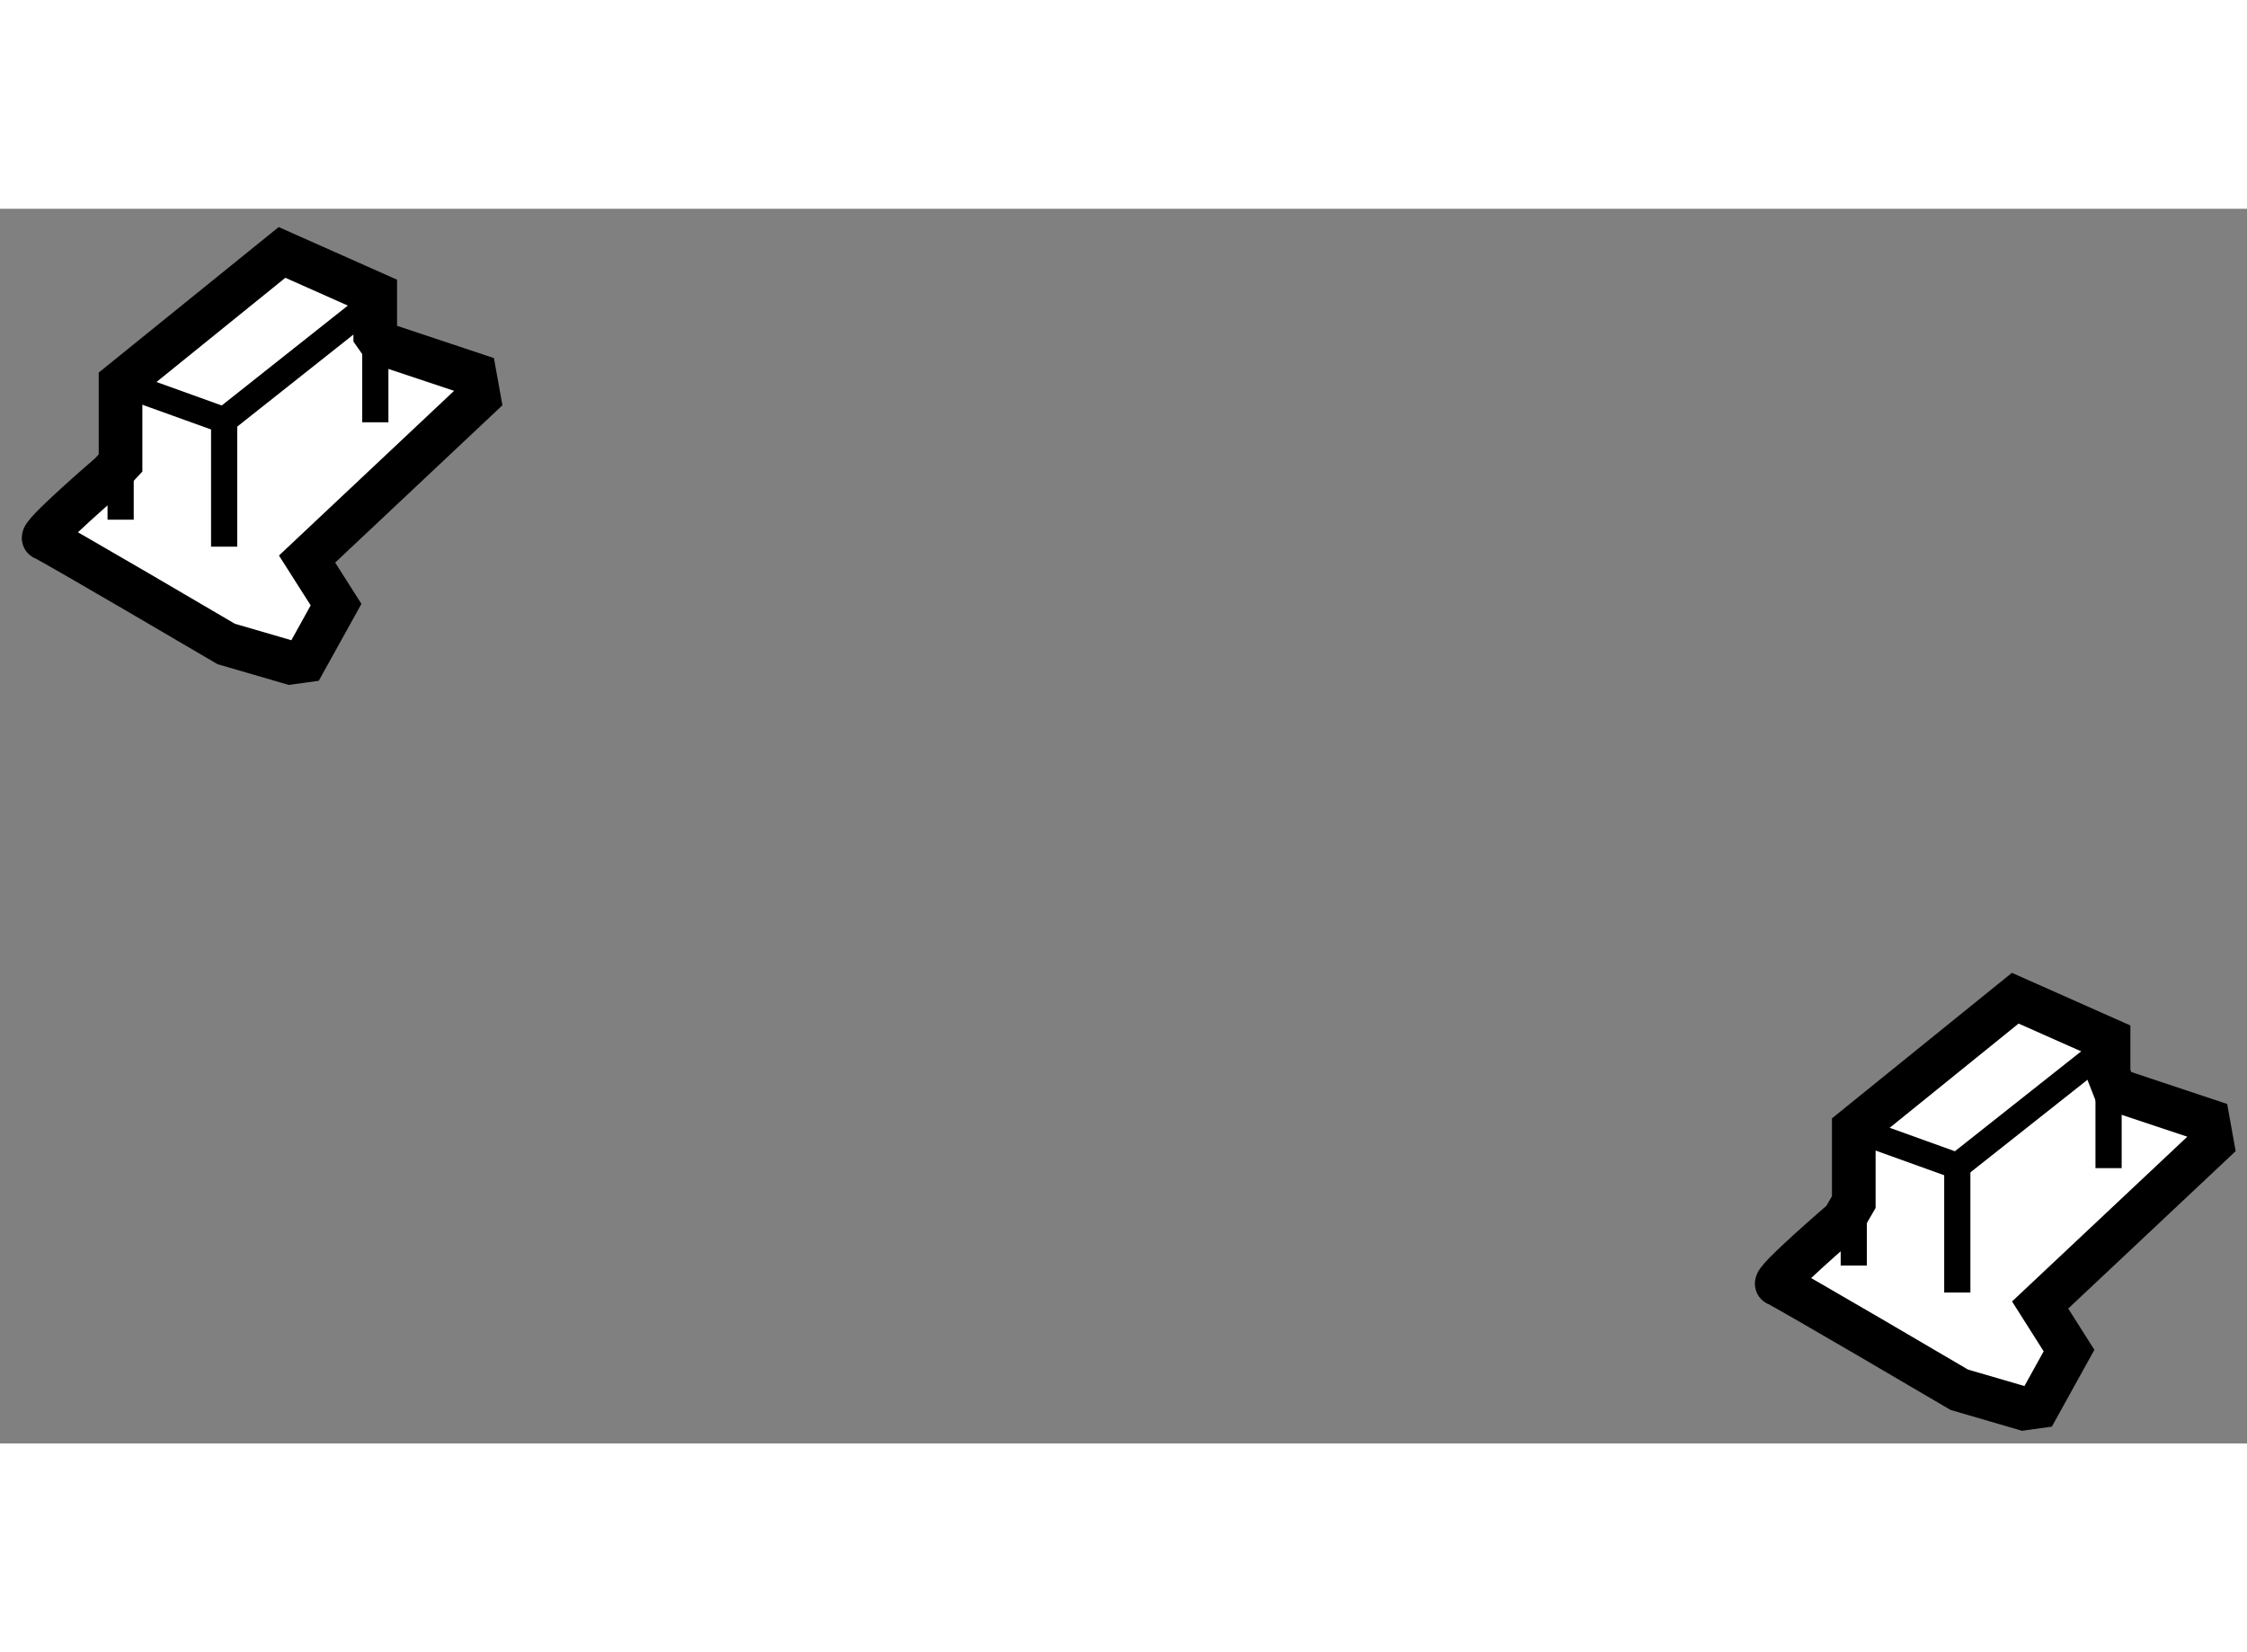
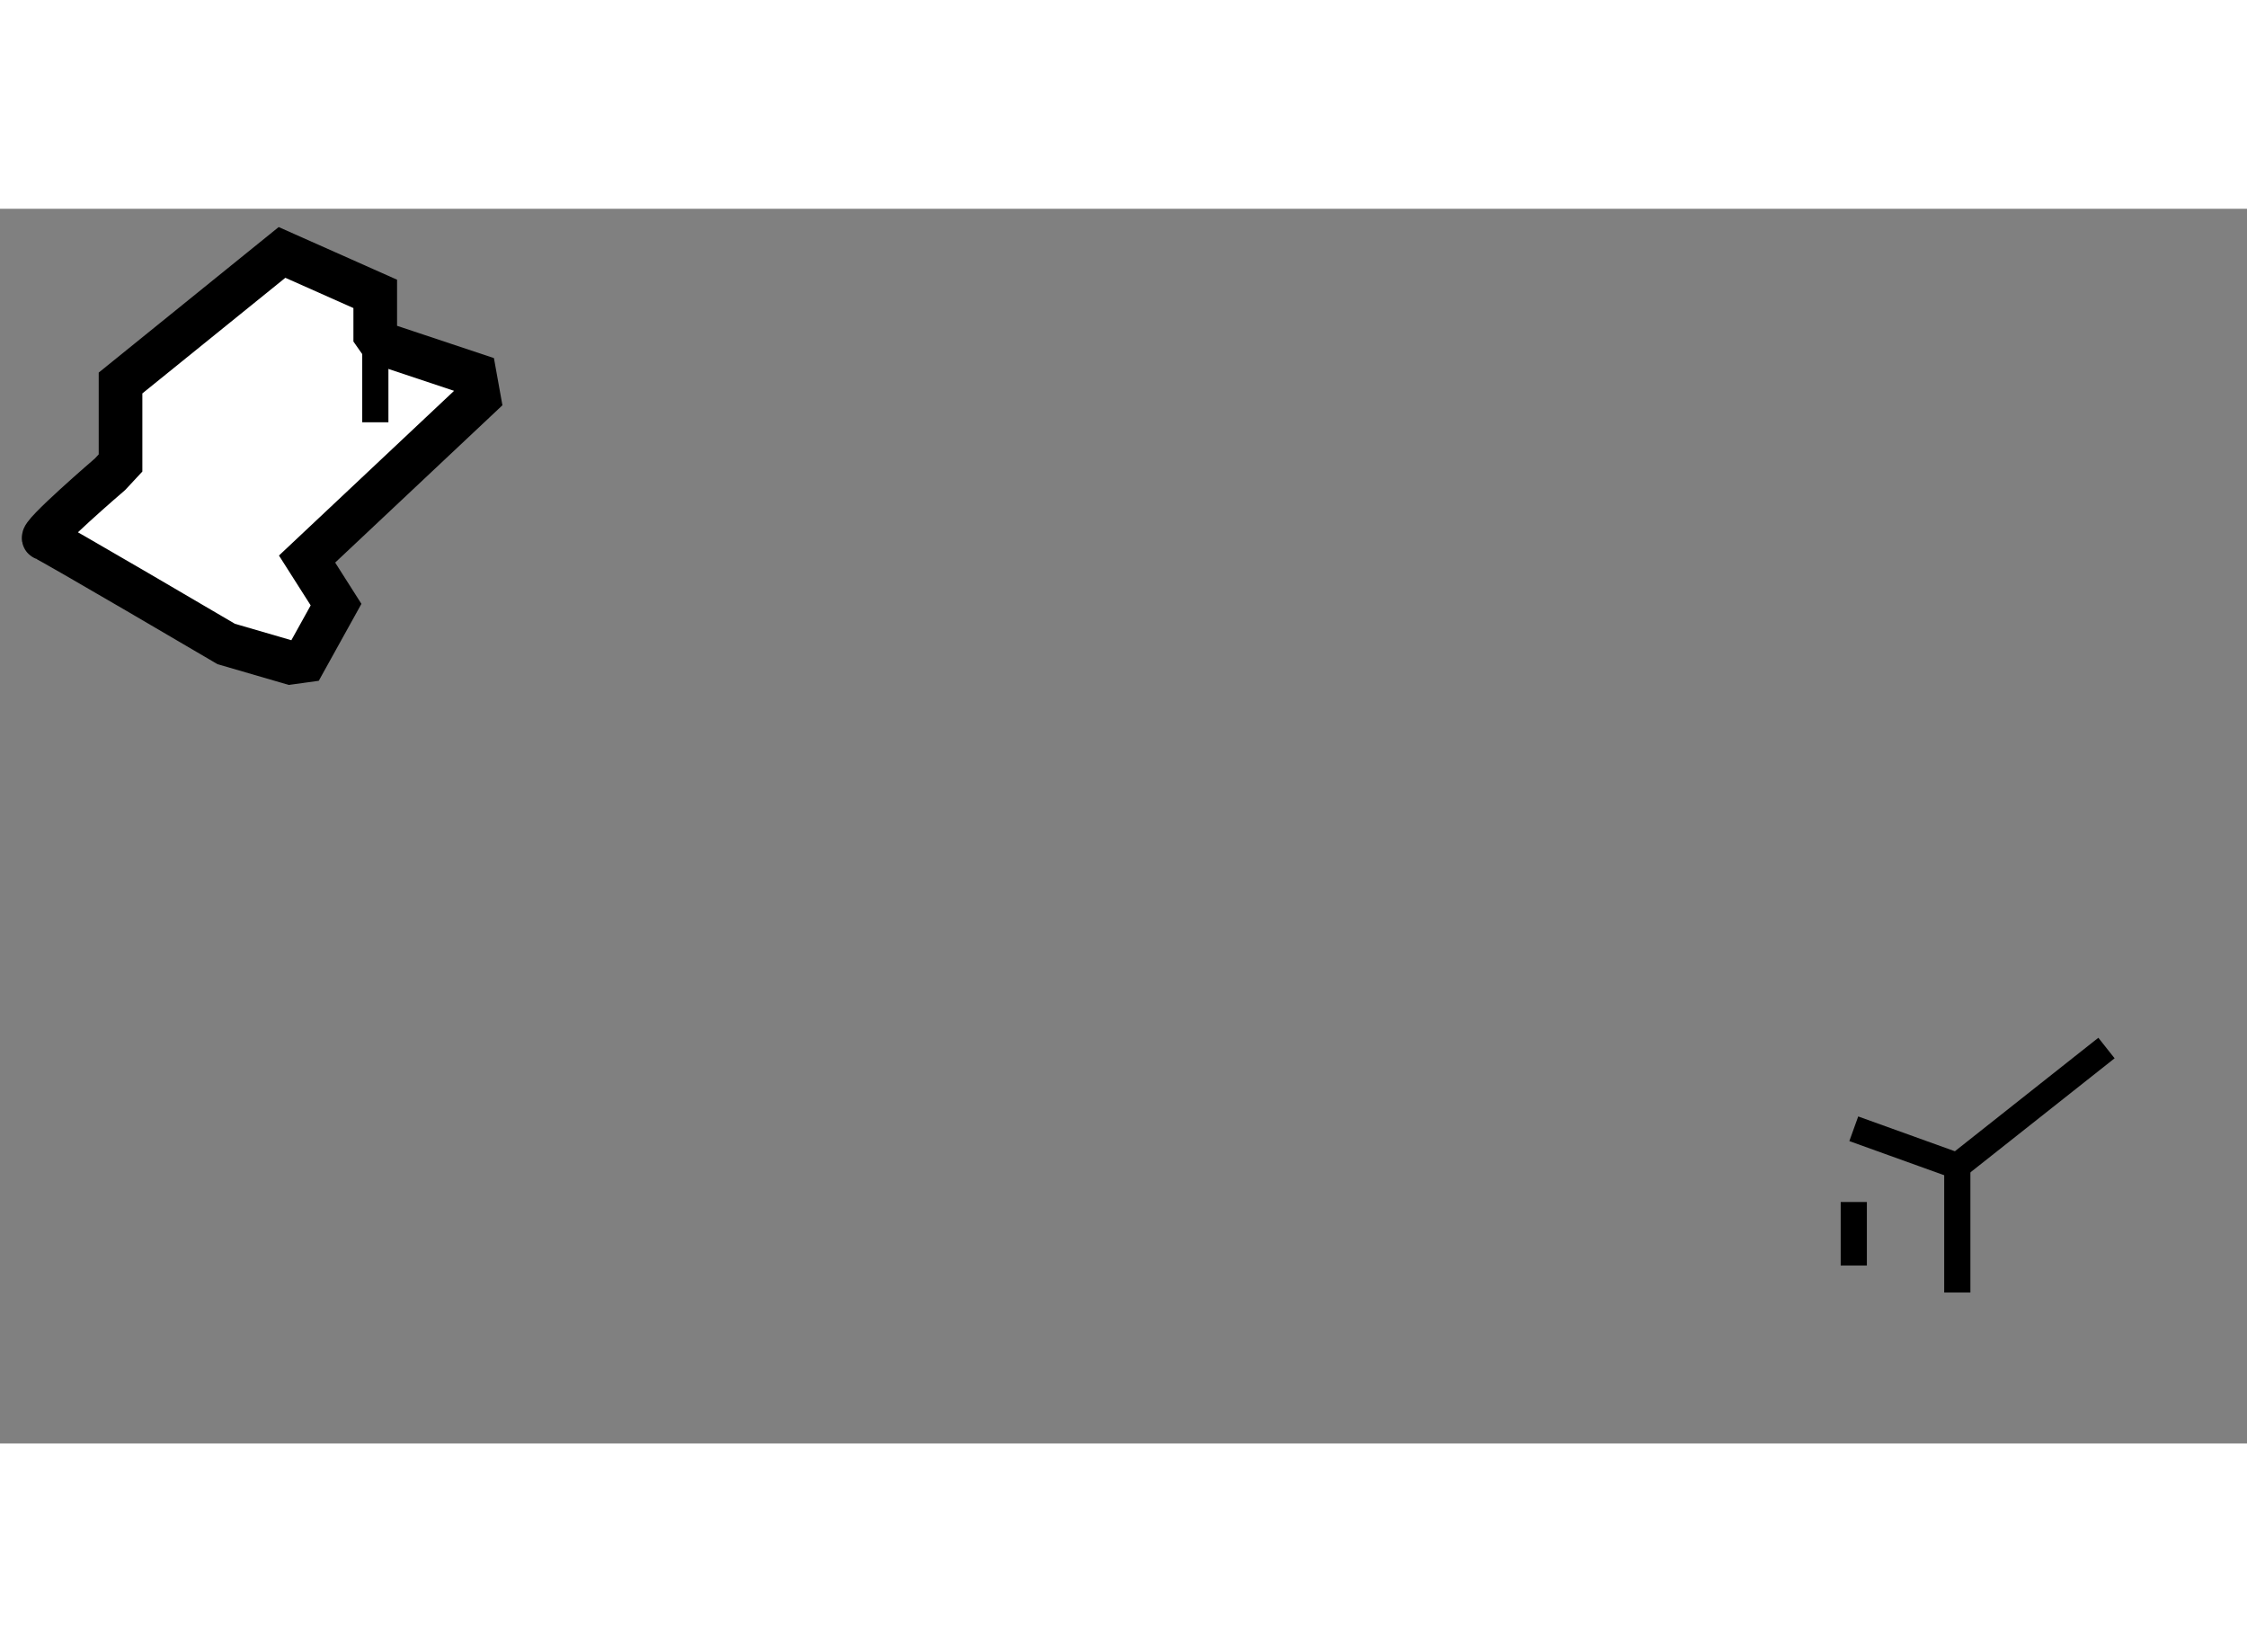
<svg xmlns="http://www.w3.org/2000/svg" version="1.1" x="0px" y="0px" width="244.8px" height="180px" viewBox="90.235 36.95 25.743 14.145" enable-background="new 0 0 244.8 180" xml:space="preserve">
  <rect x="90.235" y="36.95" width="25.743" height="14.145" fill="#808080" stroke="none" />
  <g>
-     <path fill="#FFFFFF" stroke="#000000" stroke-width="0.5" d="M114.462,47.04l1.069,0.356l0.047,0.261l-1.97,1.852l0.331,0.522    l-0.355,0.641l-0.165,0.023l-0.737-0.215c0,0-2.016-1.186-2.088-1.21c-0.07-0.023,0.76-0.735,0.76-0.735l0.119-0.205V47.49    l1.85-1.496l1.069,0.475v0.393L114.462,47.04z" />
-     <line fill="none" stroke="#000000" stroke-width="0.3" x1="114.392" y1="46.861" x2="114.392" y2="47.941" />
    <line fill="none" stroke="#000000" stroke-width="0.3" x1="111.473" y1="49.057" x2="111.473" y2="48.329" />
    <polyline fill="none" stroke="#000000" stroke-width="0.3" points="111.473,47.49 112.659,47.917 114.368,46.565   " />
    <line fill="none" stroke="#000000" stroke-width="0.3" x1="112.659" y1="47.917" x2="112.659" y2="49.366" />
  </g>
  <g>
    <path fill="#FFFFFF" stroke="#000000" stroke-width="0.5" d="M94.606,38.495l1.068,0.356l0.047,0.261l-1.968,1.851l0.332,0.522    l-0.356,0.642l-0.167,0.023l-0.735-0.214c0,0-2.019-1.187-2.088-1.209c-0.072-0.024,0.757-0.736,0.757-0.736l0.12-0.129v-0.916    l1.85-1.496l1.068,0.475v0.467L94.606,38.495z" />
    <line fill="none" stroke="#000000" stroke-width="0.3" x1="94.535" y1="38.392" x2="94.535" y2="39.396" />
-     <line fill="none" stroke="#000000" stroke-width="0.3" x1="91.617" y1="40.512" x2="91.617" y2="39.861" />
-     <polyline fill="none" stroke="#000000" stroke-width="0.3" points="91.617,38.946 92.803,39.373 94.511,38.02   " />
-     <line fill="none" stroke="#000000" stroke-width="0.3" x1="92.803" y1="39.373" x2="92.803" y2="40.821" />
  </g>
</svg>